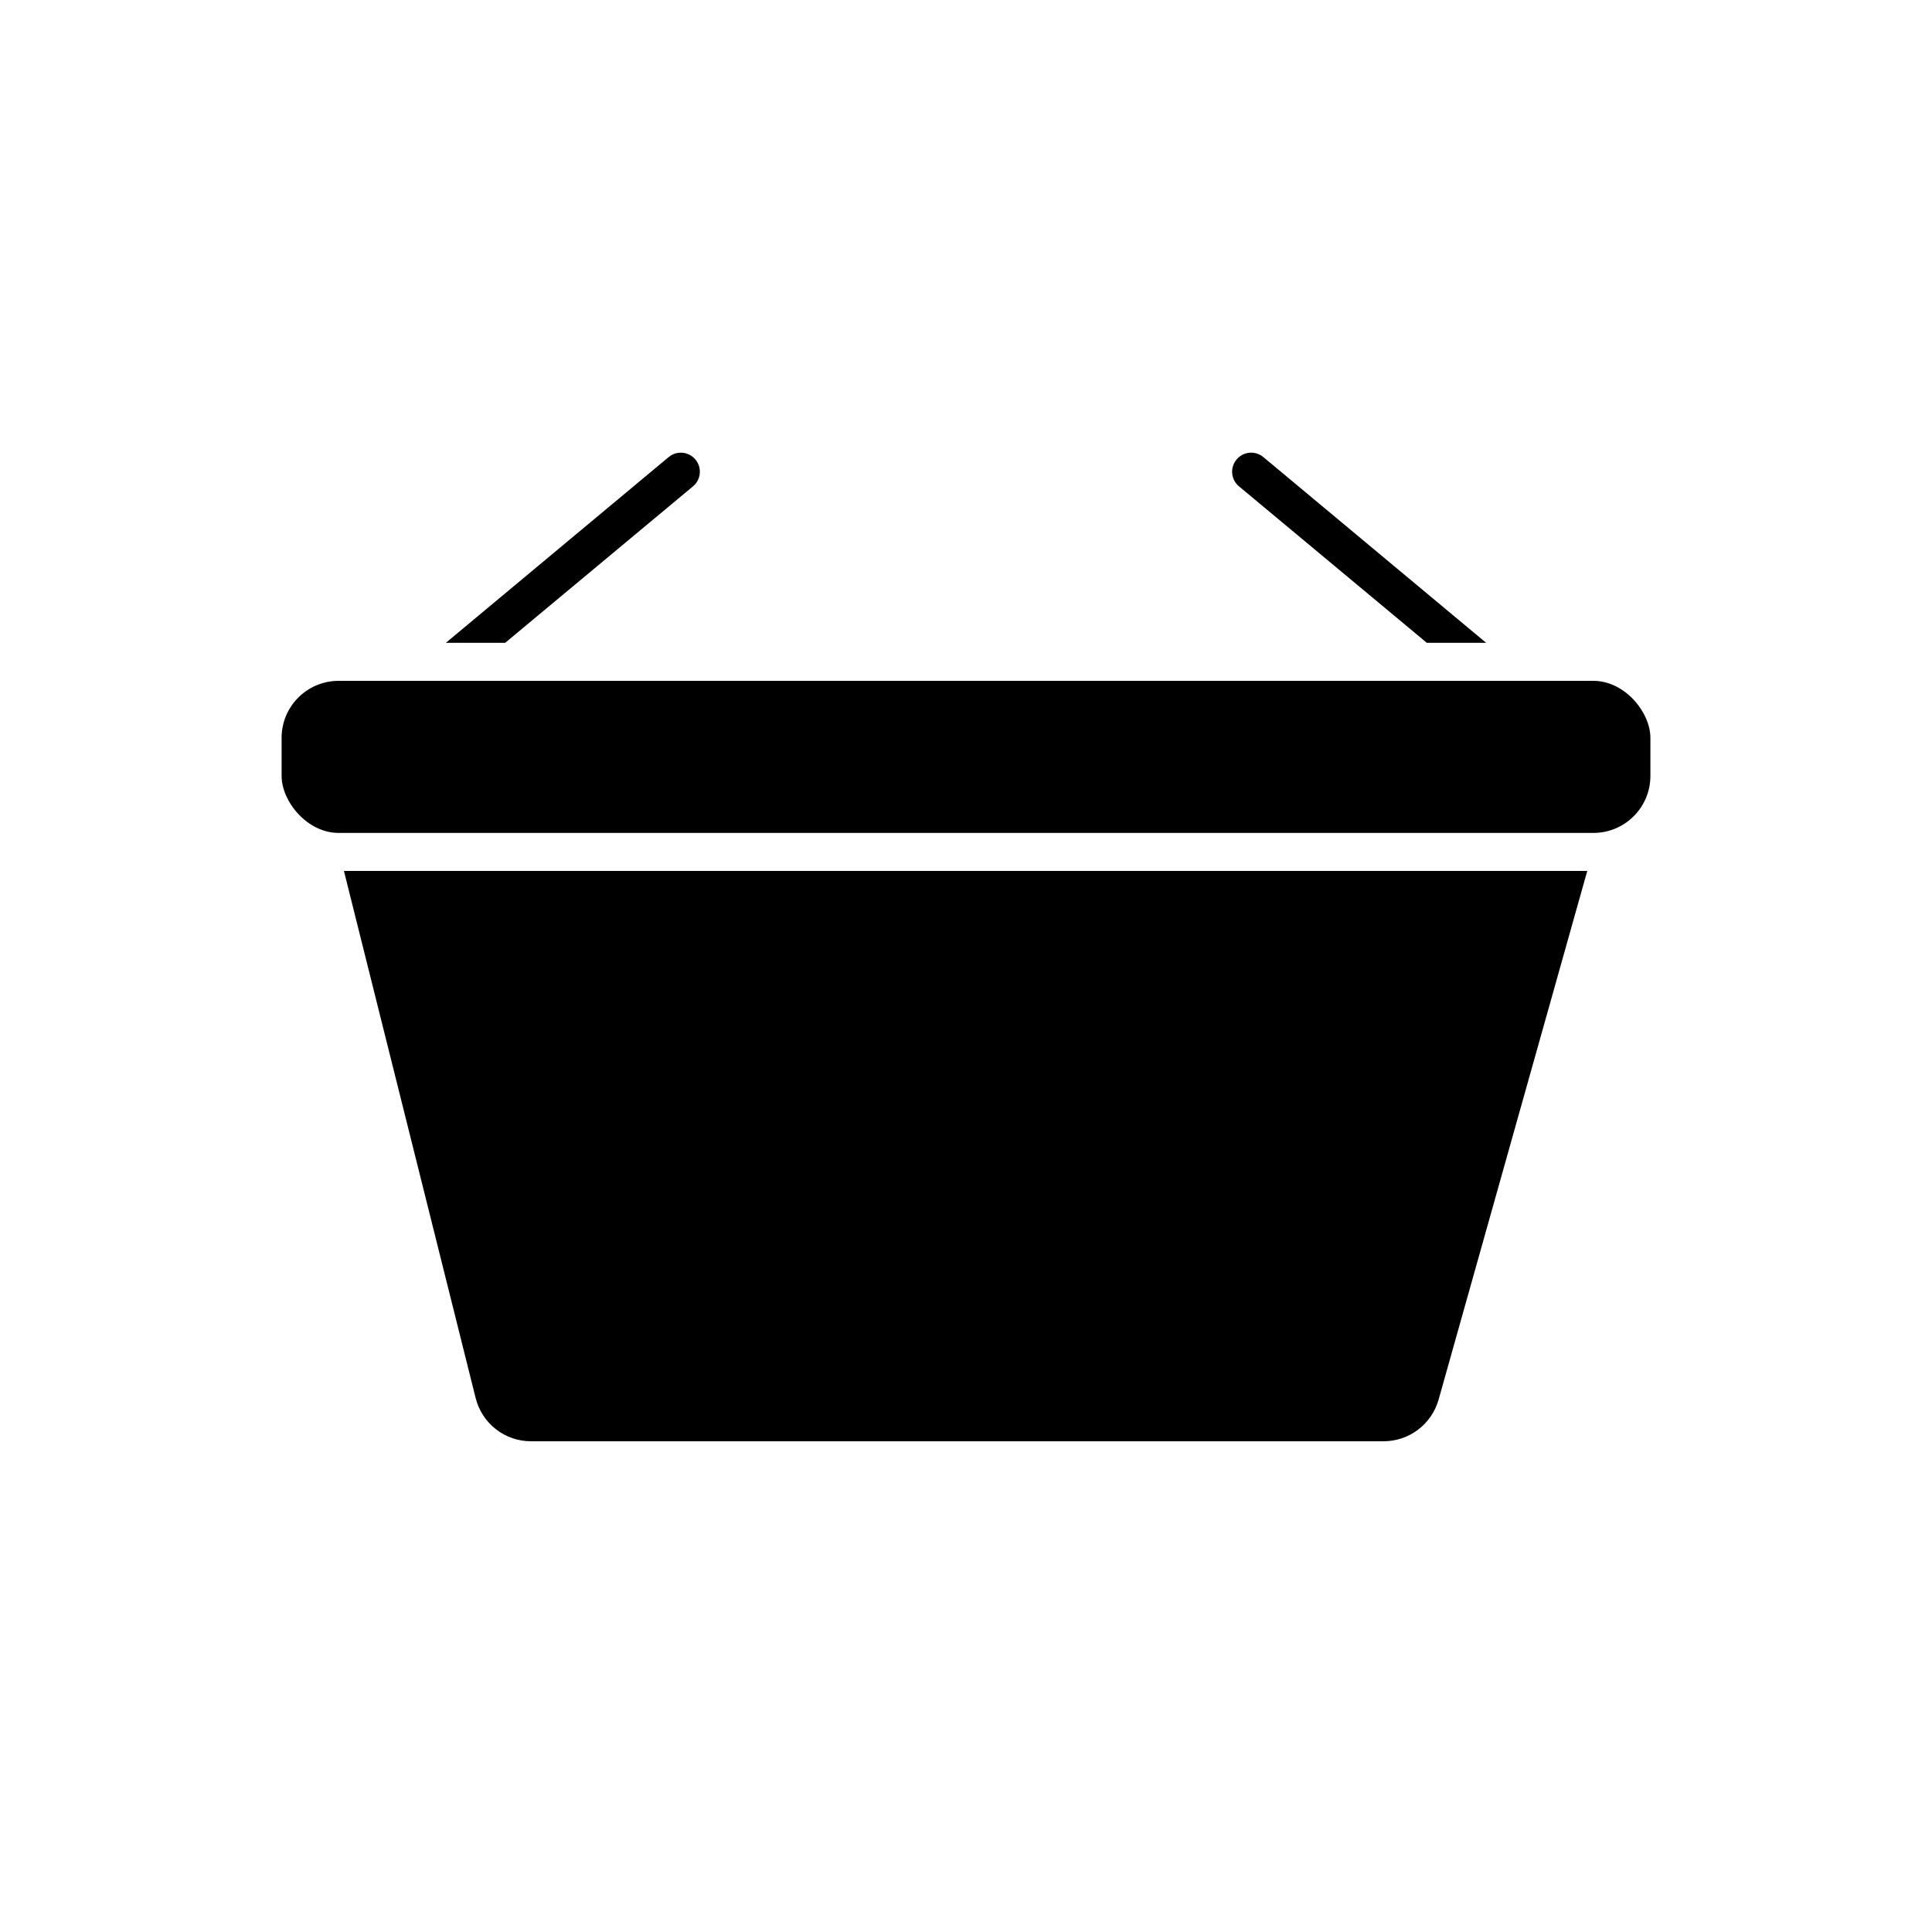
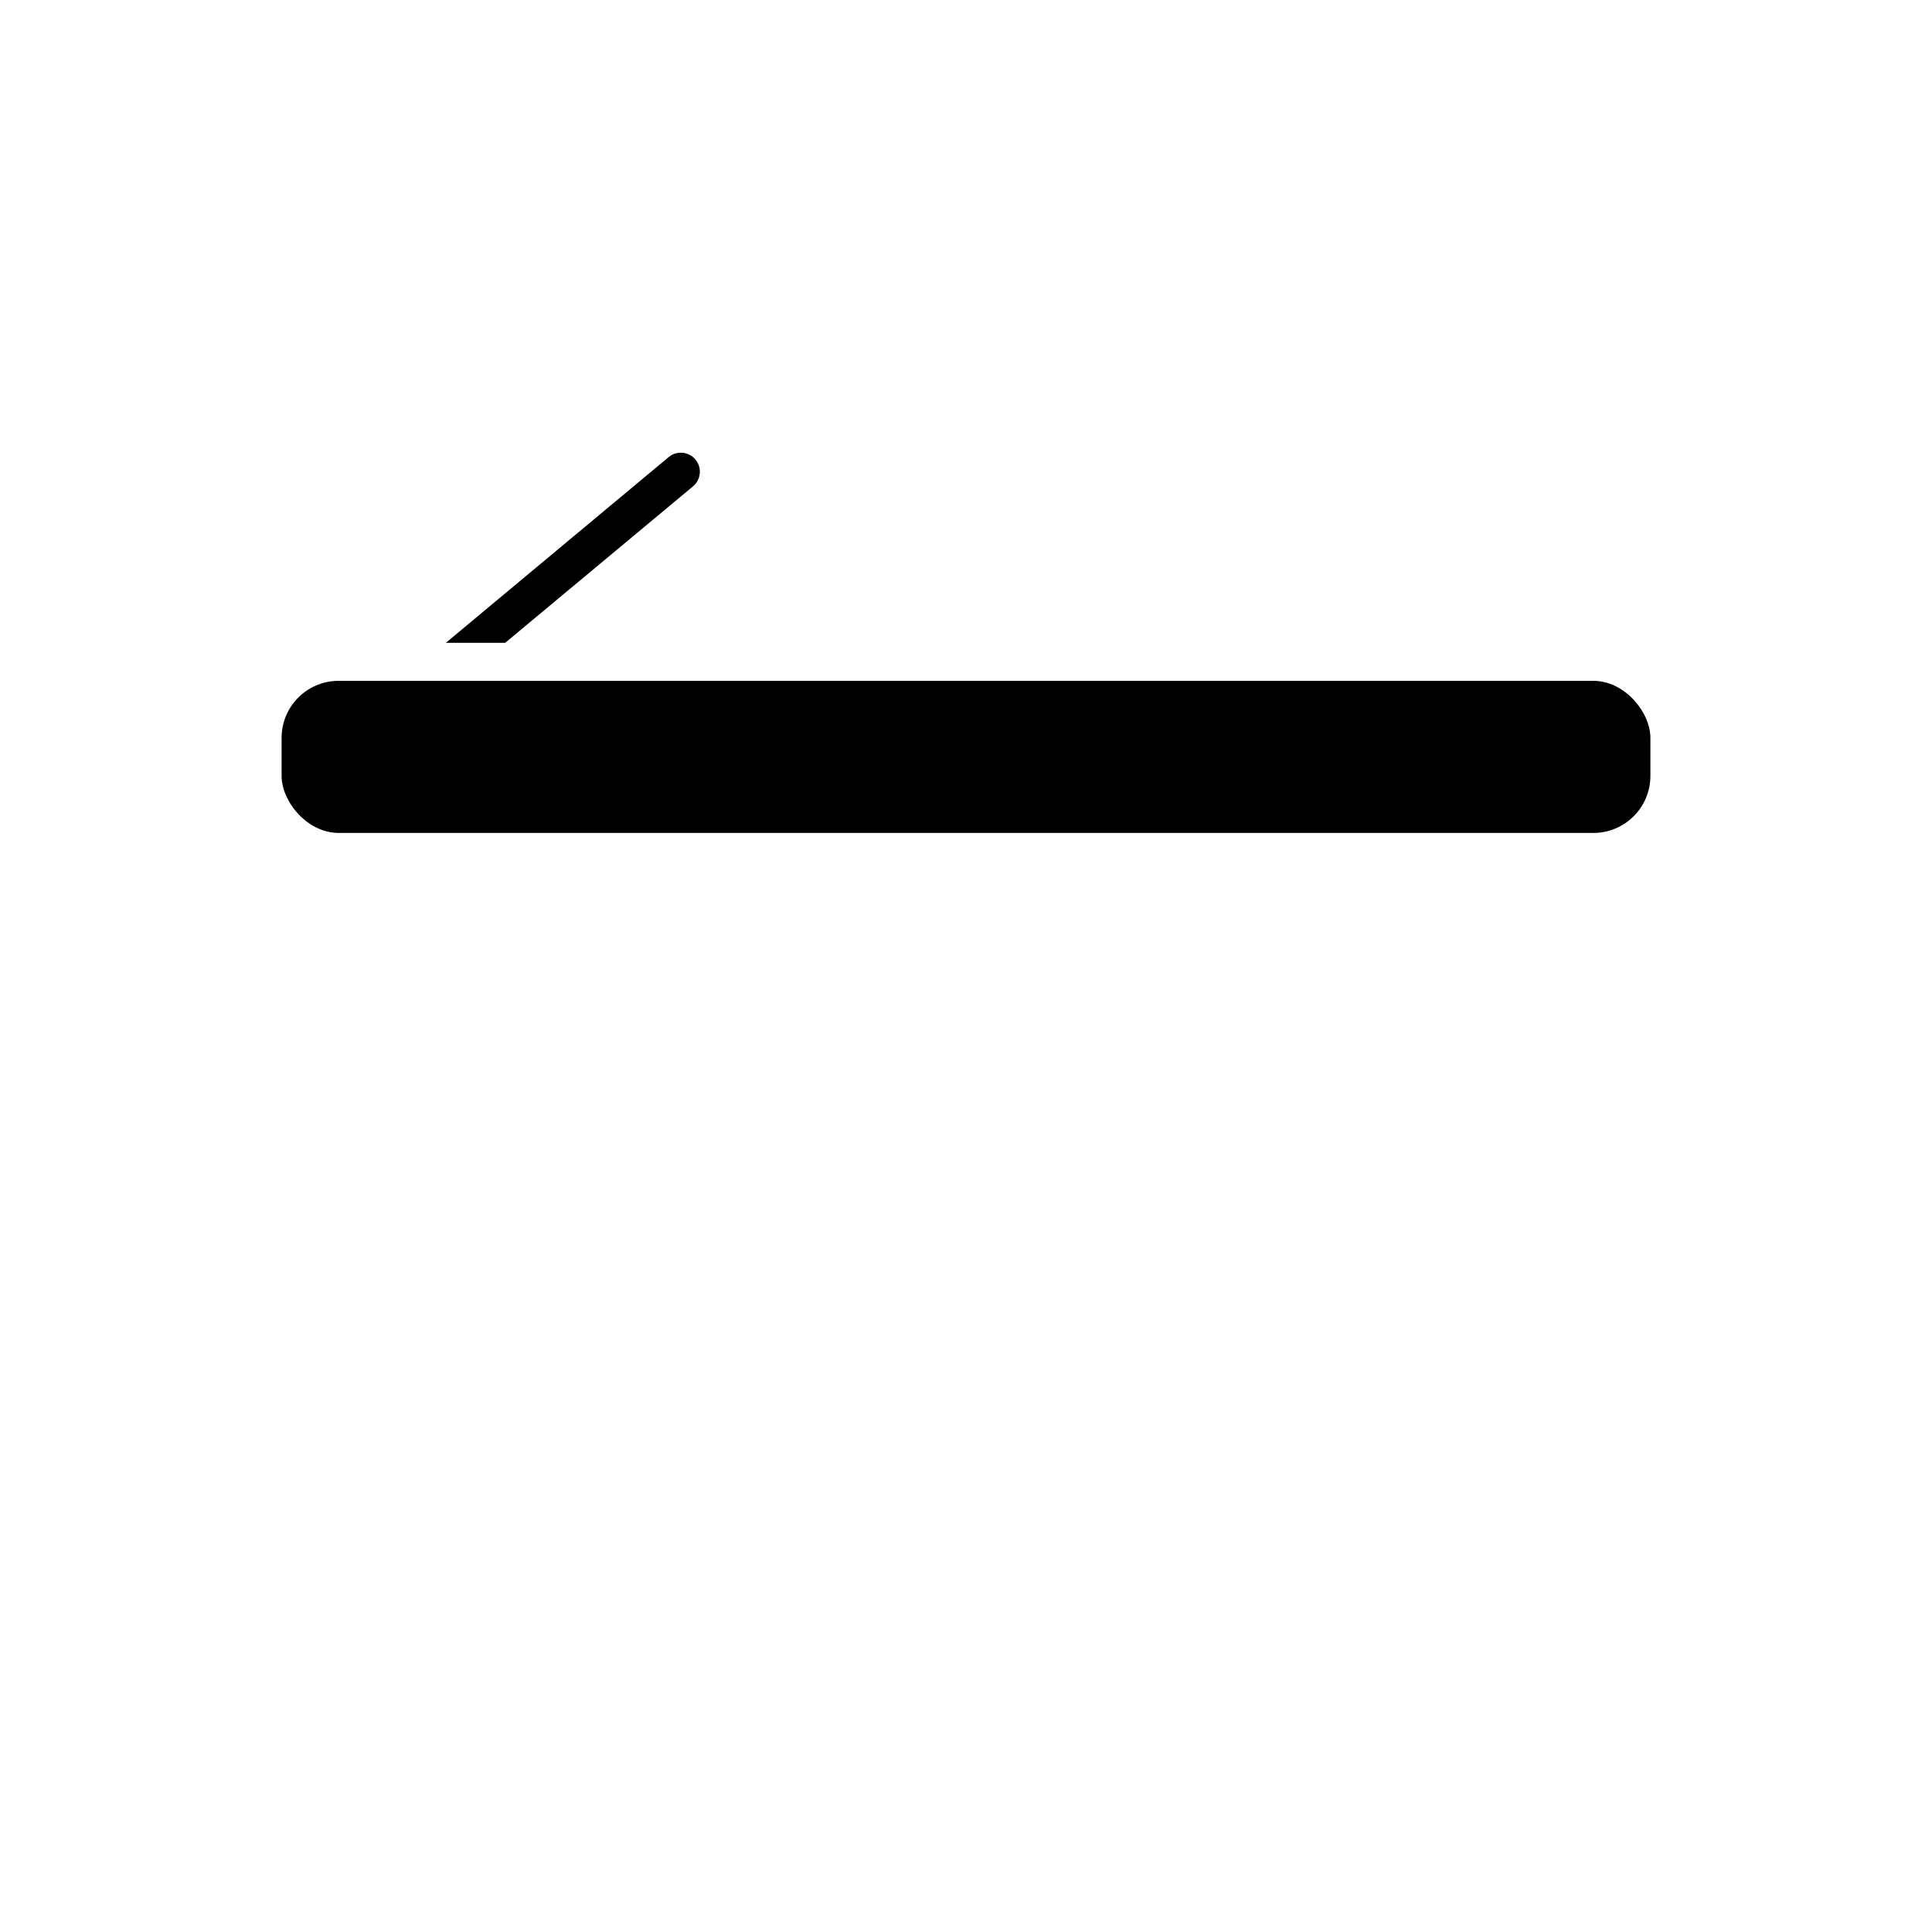
<svg xmlns="http://www.w3.org/2000/svg" fill="#000000" width="800px" height="800px" version="1.1" viewBox="144 144 512 512">
  <g>
-     <path d="m564.64 374.81-39.398 140.11c-0.898 3.172-2.805 5.965-5.434 7.957-2.625 1.988-5.832 3.07-9.129 3.074h-225.96c-3.371 0.008-6.644-1.117-9.301-3.191-2.656-2.07-4.543-4.973-5.359-8.242l-34.914-139.71z" />
    <path d="m327.65 272.89-49.777 41.465h-15.719l59.047-49.223c2.141-1.781 5.324-1.488 7.102 0.656 1.781 2.141 1.488 5.32-0.652 7.102z" />
-     <path d="m537.84 314.35h-15.719l-49.777-41.465c-2.141-1.781-2.434-4.961-0.652-7.102 1.781-2.144 4.961-2.438 7.102-0.656z" />
    <path d="m233.74 324.43h332.52c8.348 0 15.113 8.348 15.113 15.113v10.078c0 8.348-6.766 15.113-15.113 15.113h-332.52c-8.348 0-15.113-8.348-15.113-15.113v-10.078c0-8.348 6.766-15.113 15.113-15.113z" />
  </g>
</svg>